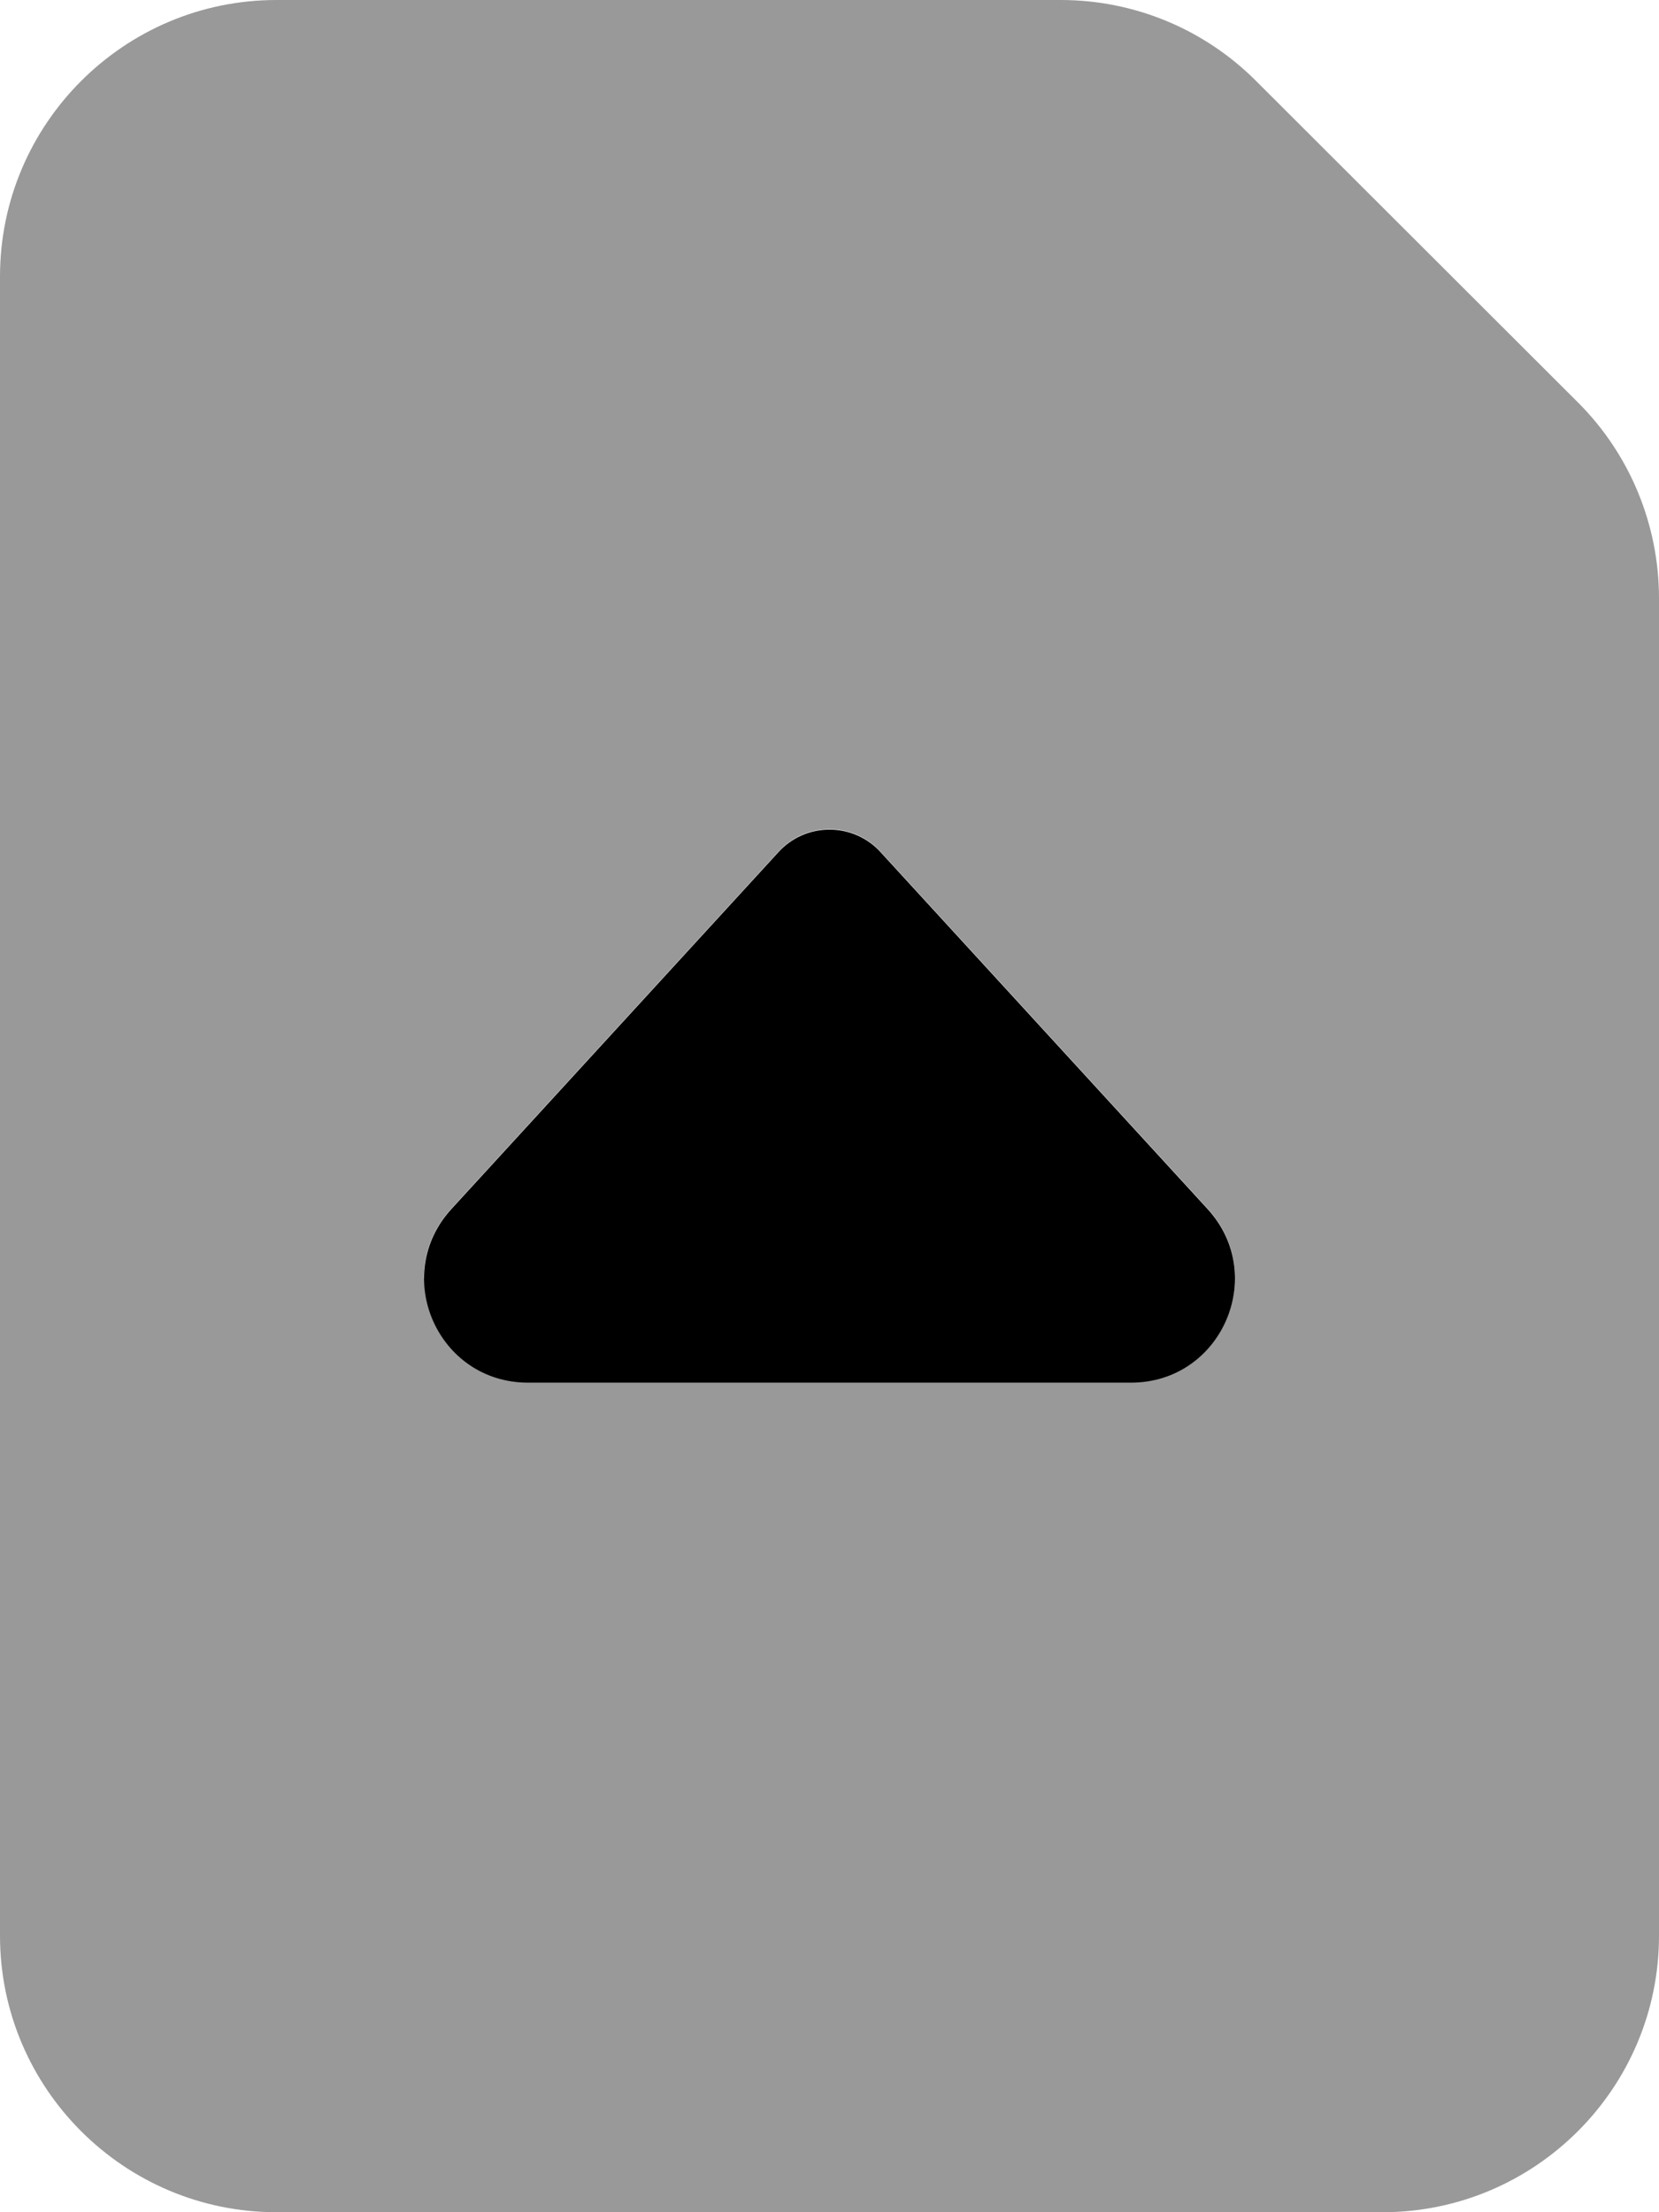
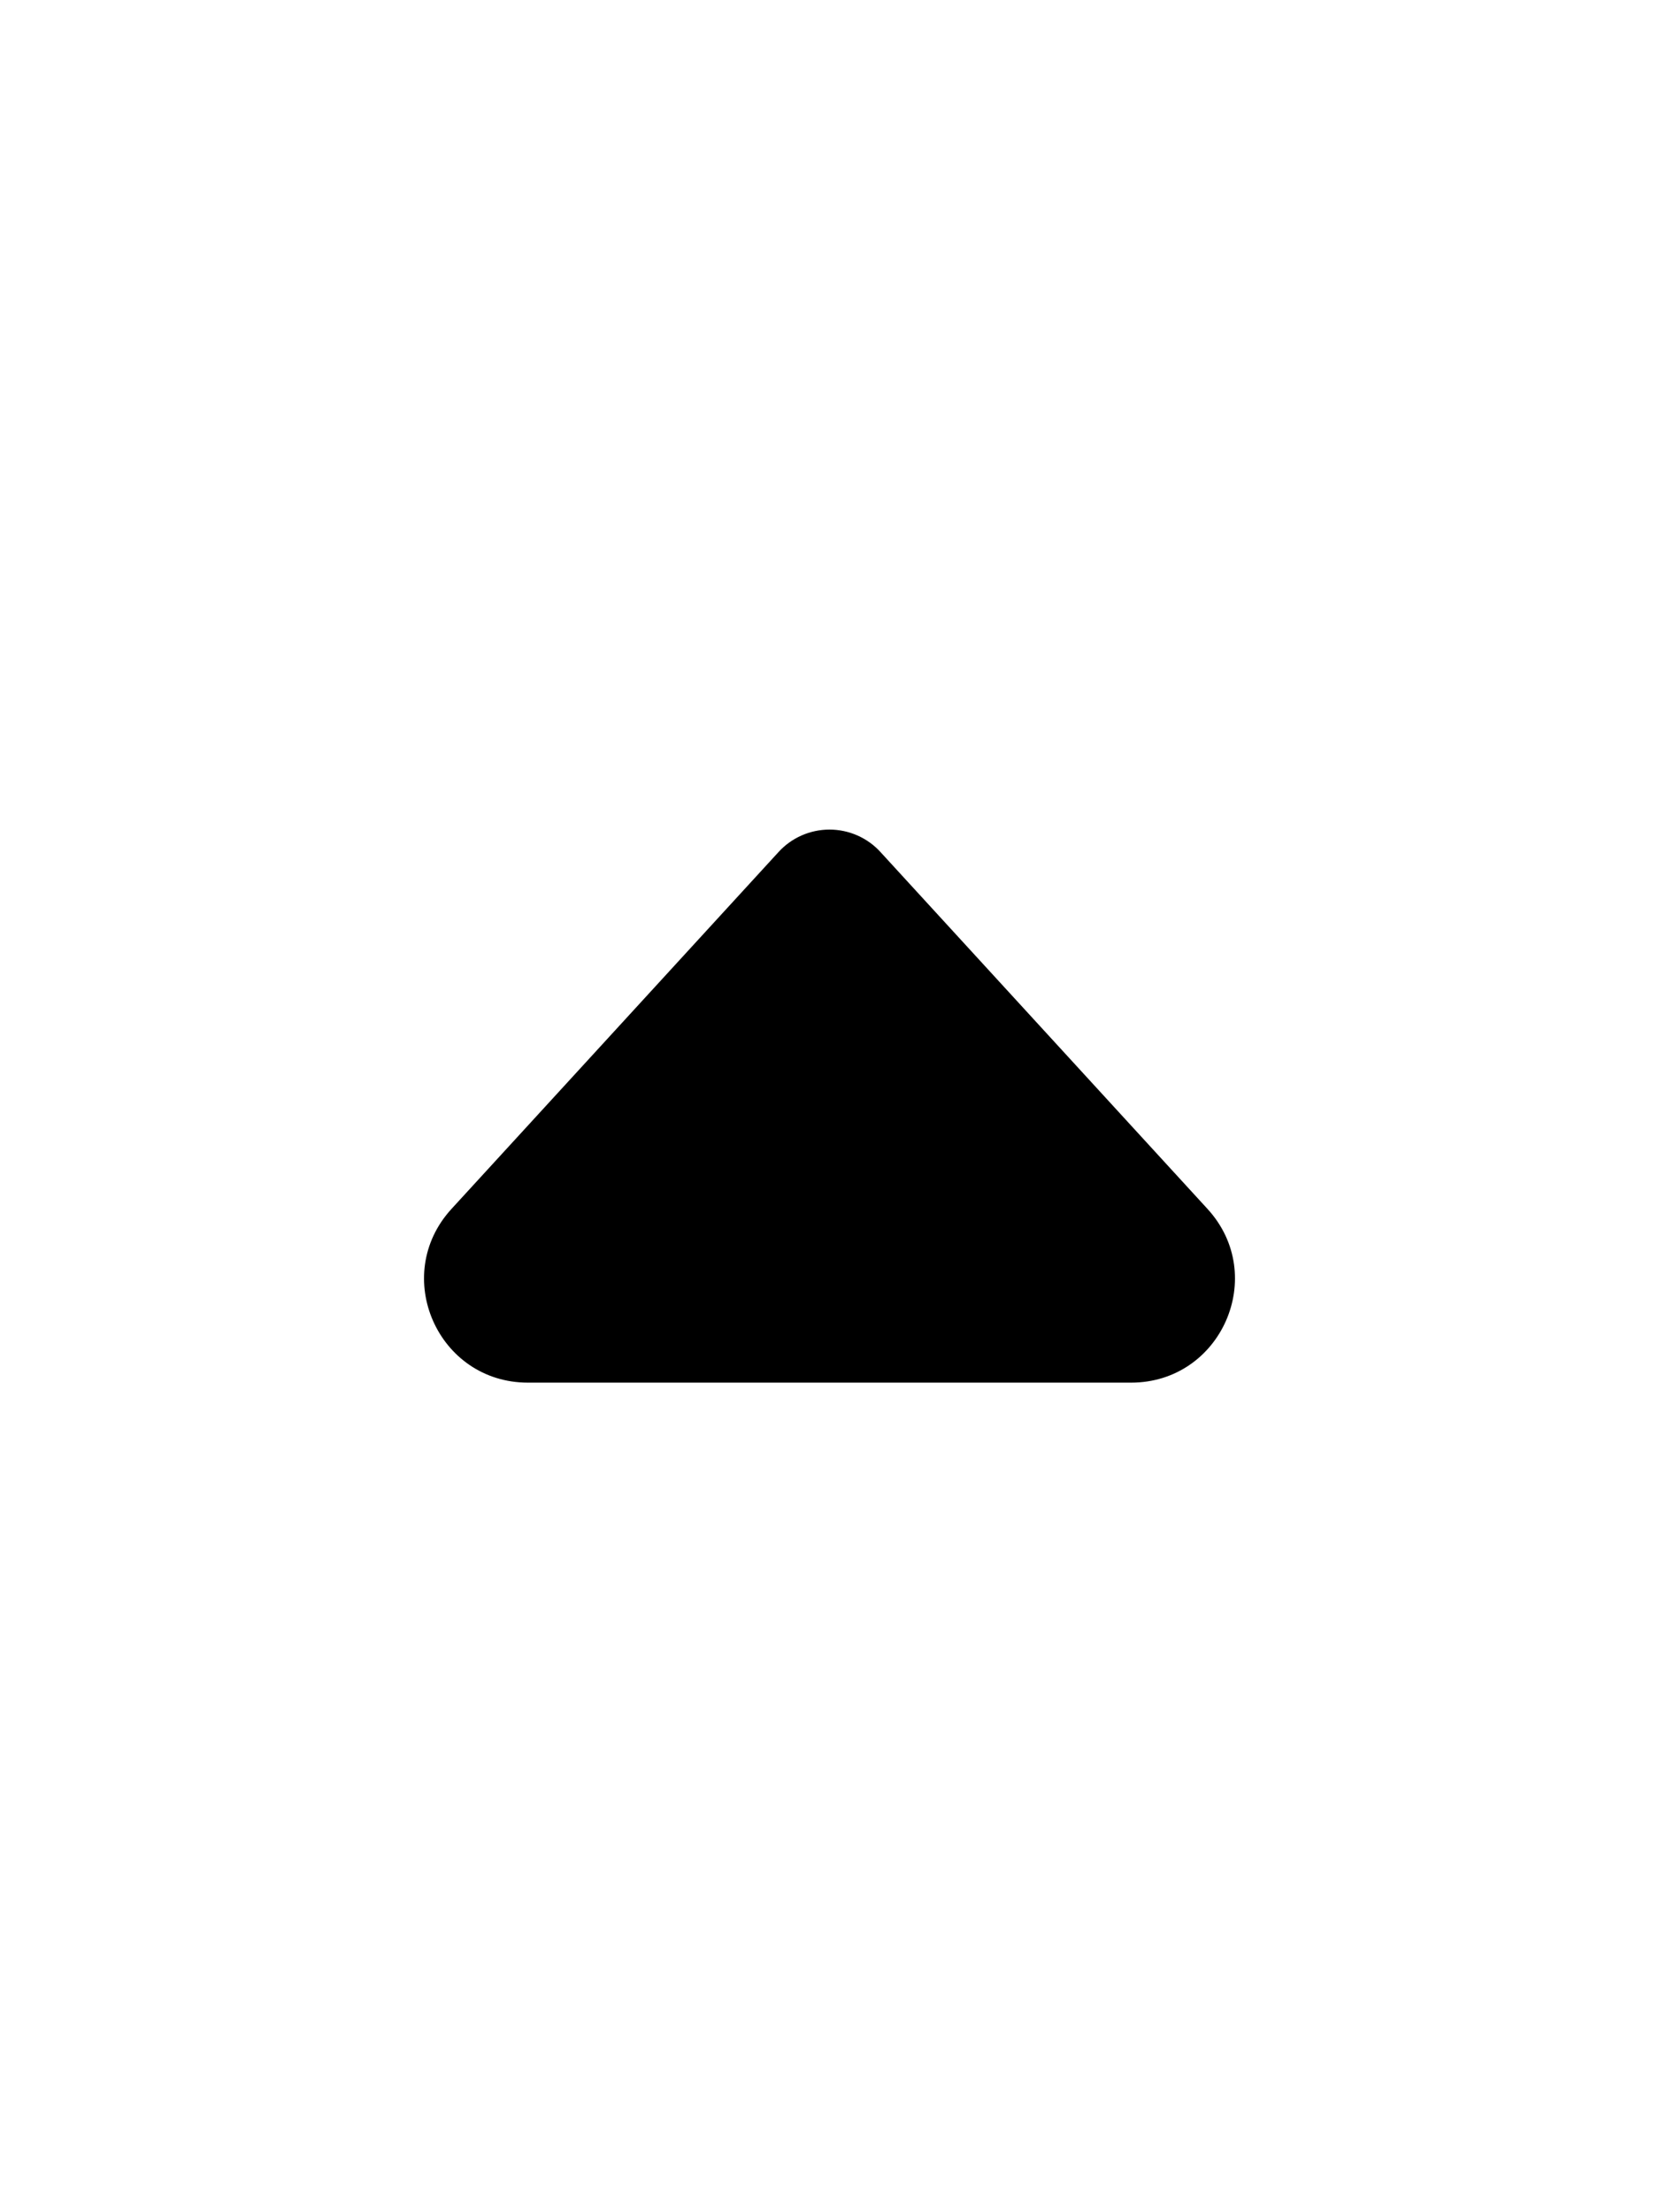
<svg xmlns="http://www.w3.org/2000/svg" viewBox="0 0 384 512">
  <defs>
    <style>.fa-secondary{opacity:.4}</style>
  </defs>
-   <path class="fa-secondary" d="M0 64L0 448c0 35.3 28.7 64 64 64l256 0c35.3 0 64-28.7 64-64l0-309.5c0-17-6.7-33.3-18.7-45.3L290.7 18.7C278.7 6.7 262.5 0 245.5 0L64 0C28.7 0 0 28.7 0 64zM98.1 295.8c0-5.6 2-11.3 6.4-16.1c25.2-27.5 50.5-55.1 75.7-82.6c3-3.3 7.3-5.2 11.8-5.2s8.8 1.9 11.8 5.2c25.2 27.5 50.5 55.1 75.7 82.6c14.1 15.4 3.2 40.2-17.7 40.2l-139.6 0c-14.4 0-24-11.8-24-24.2z" />
  <path class="fa-primary" d="M203.8 197.2c-3-3.3-7.3-5.2-11.8-5.2s-8.8 1.9-11.8 5.2l-75.7 82.6c-14.1 15.4-3.2 40.2 17.7 40.2l139.6 0c20.9 0 31.8-24.8 17.7-40.2l-75.7-82.6z" />
</svg>